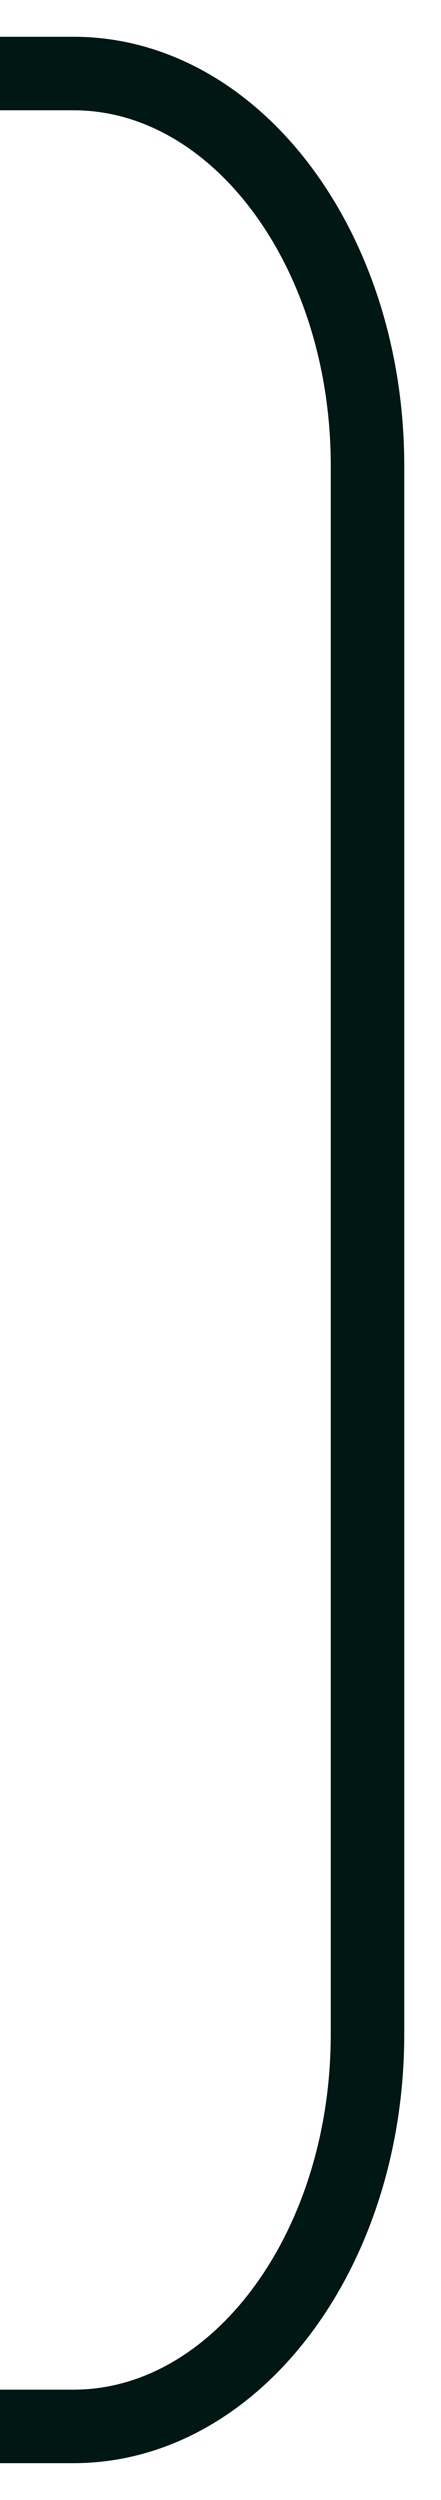
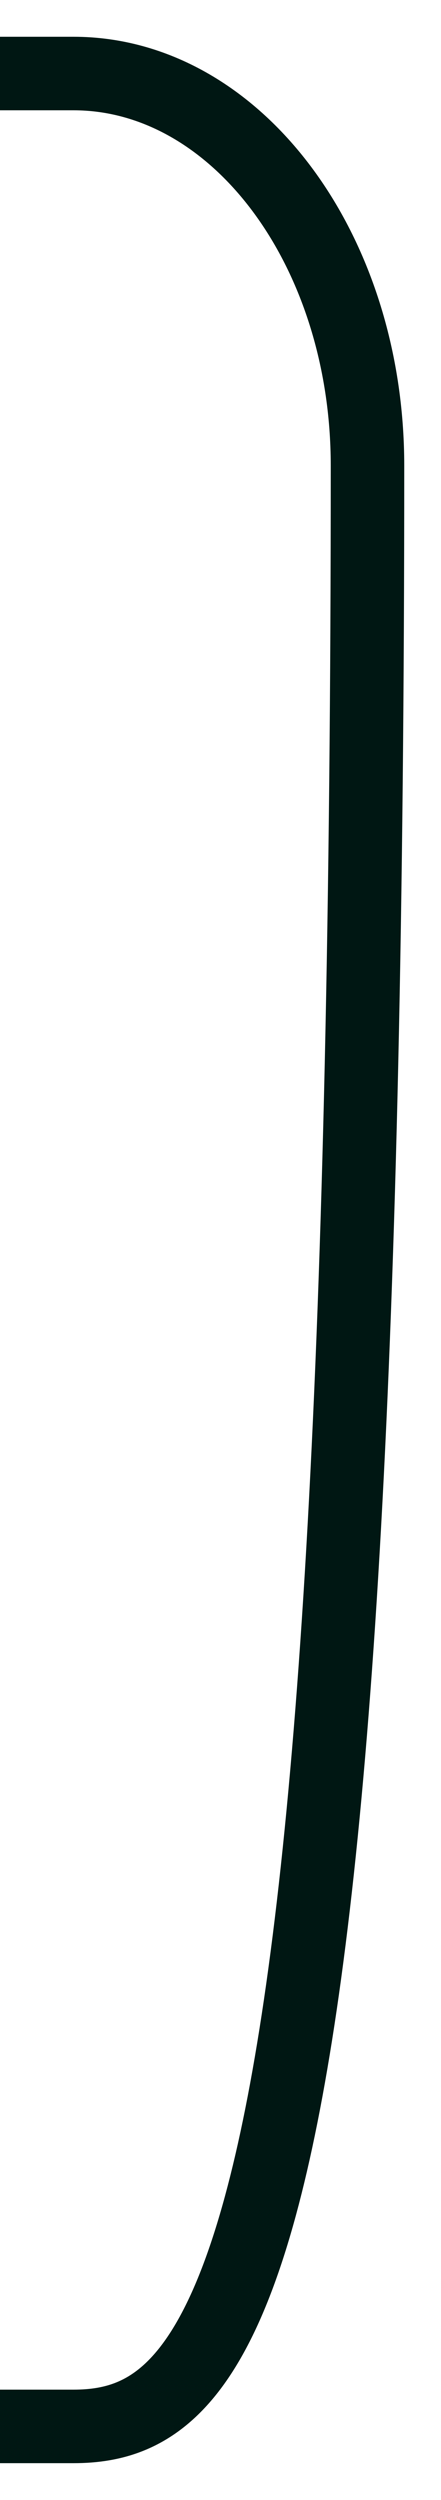
<svg xmlns="http://www.w3.org/2000/svg" width="6" height="34" viewBox="0 0 6 34" fill="none">
-   <path d="M0 1H1C3.209 1 5 3.388 5 6.333V27.667C5 30.612 3.209 33 1 33H0" stroke="#001713" />
+   <path d="M0 1H1C3.209 1 5 3.388 5 6.333C5 30.612 3.209 33 1 33H0" stroke="#001713" />
</svg>